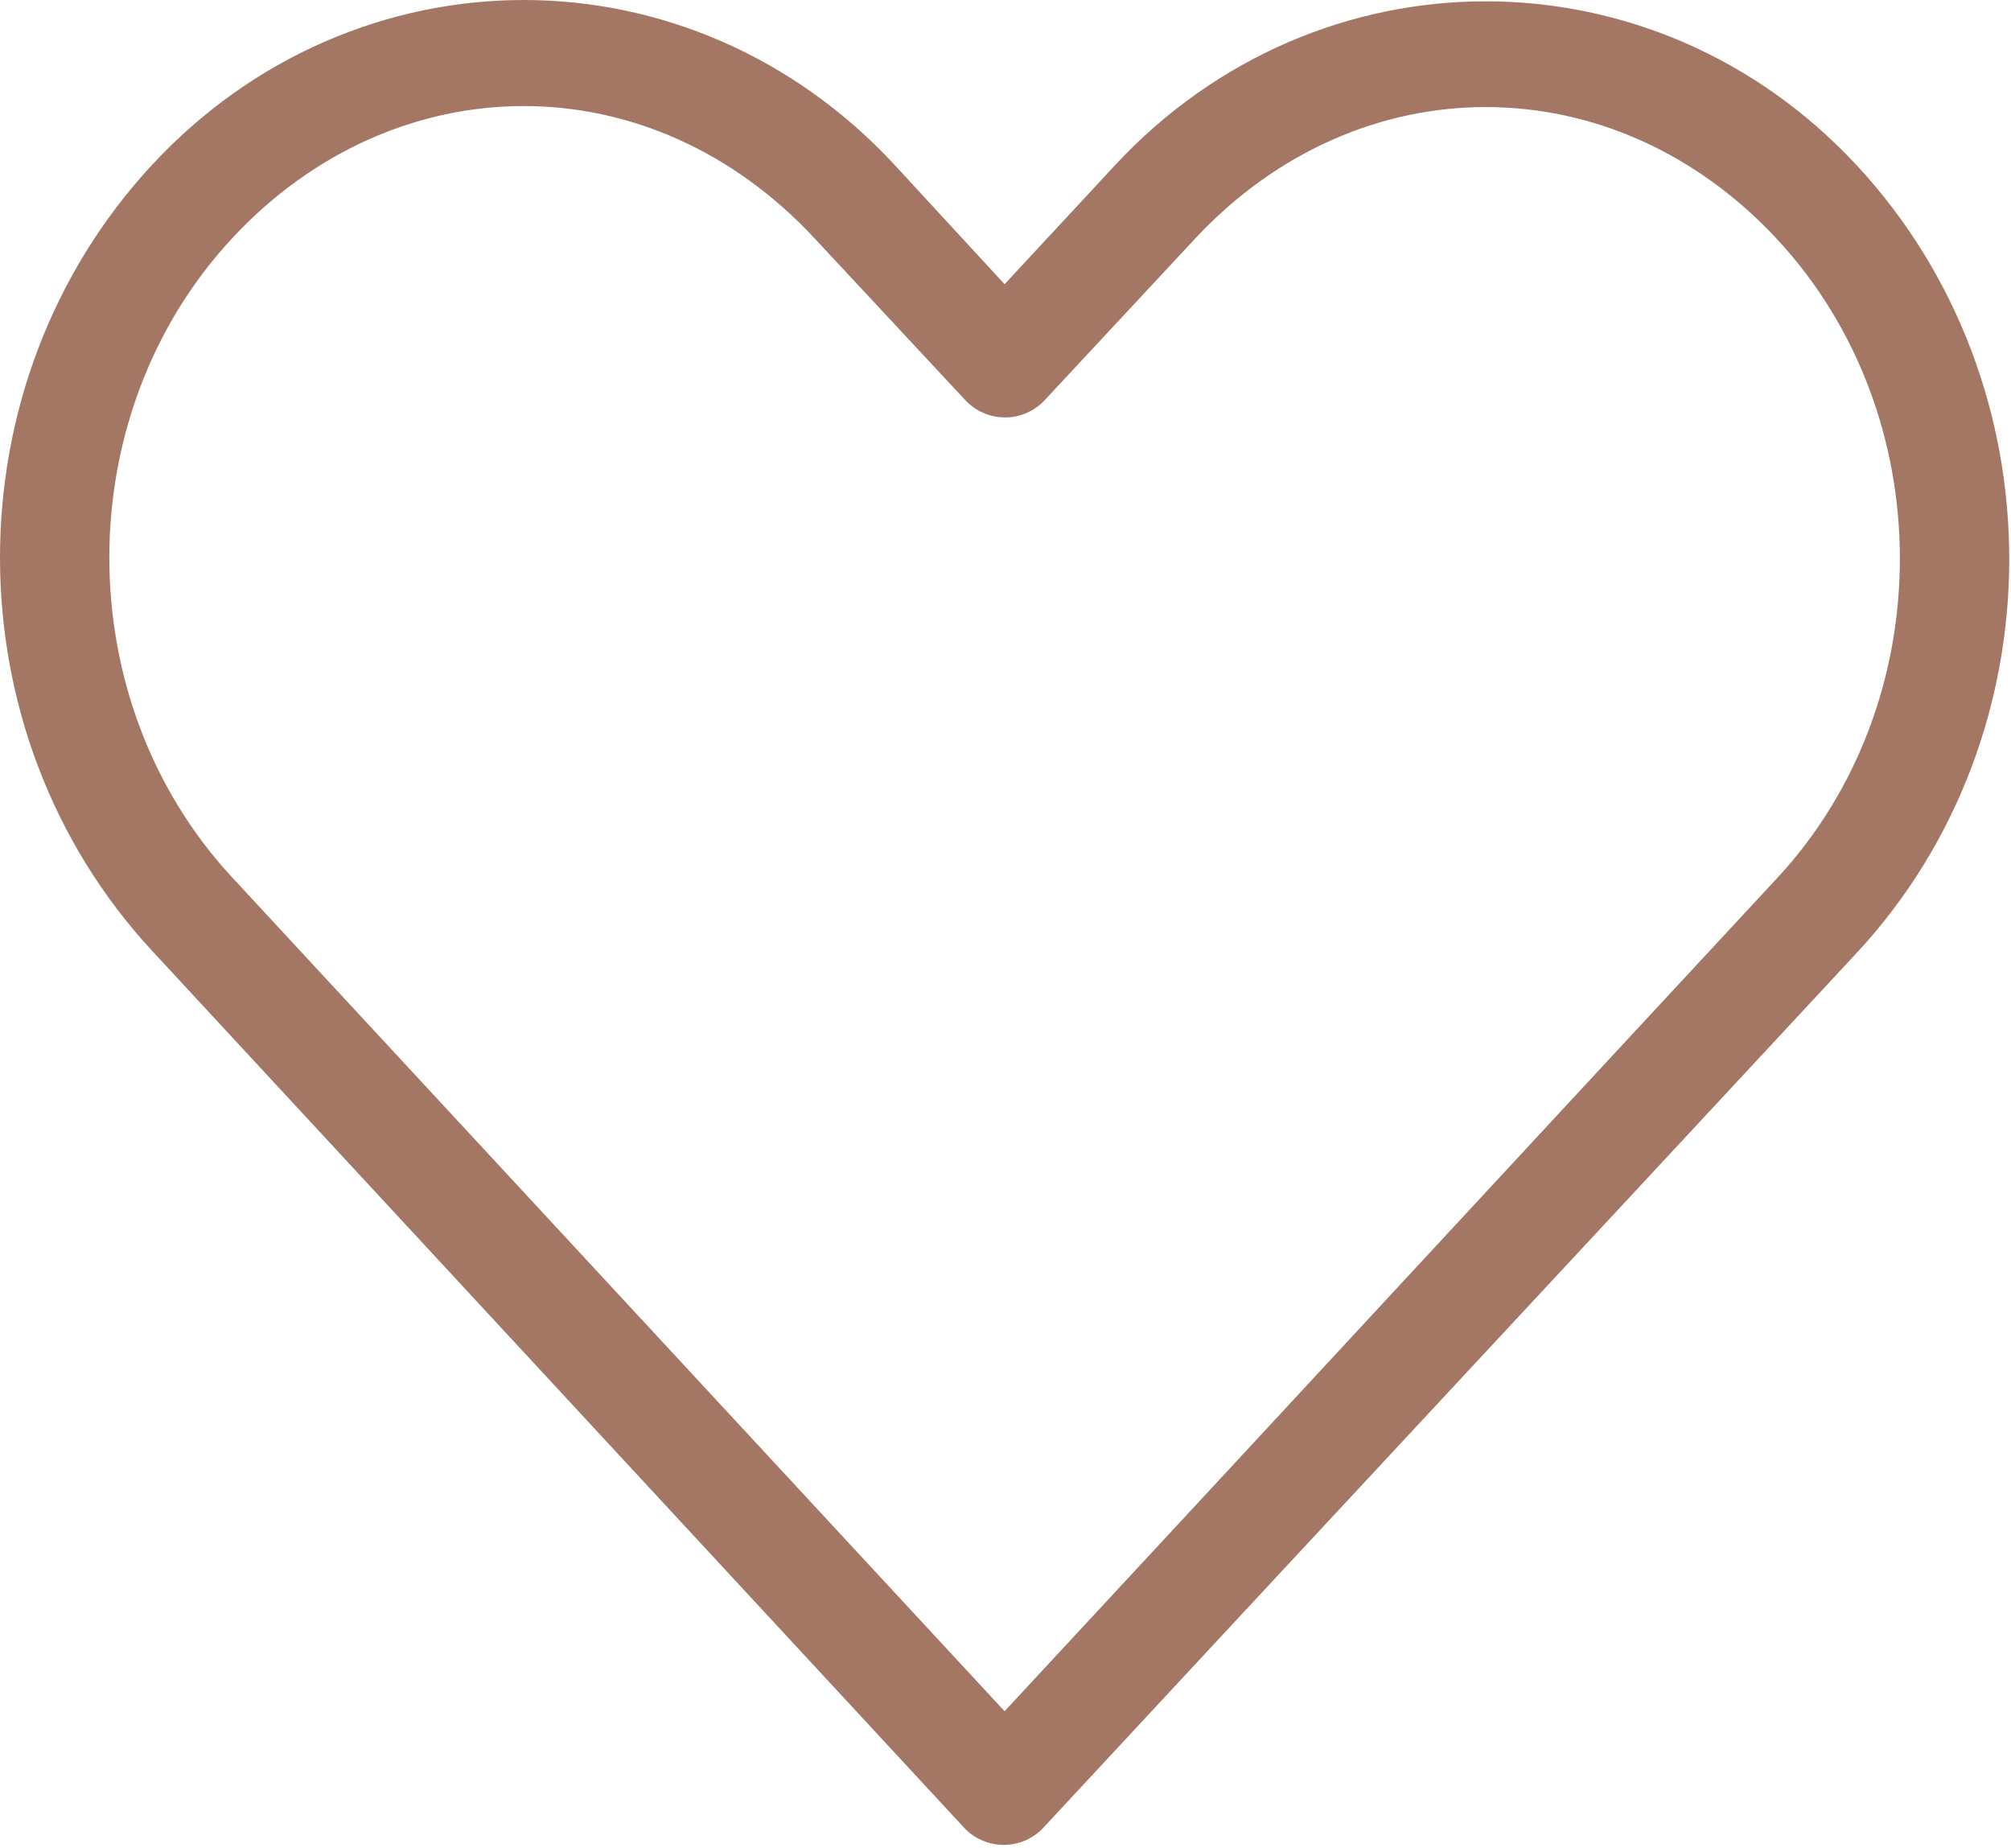
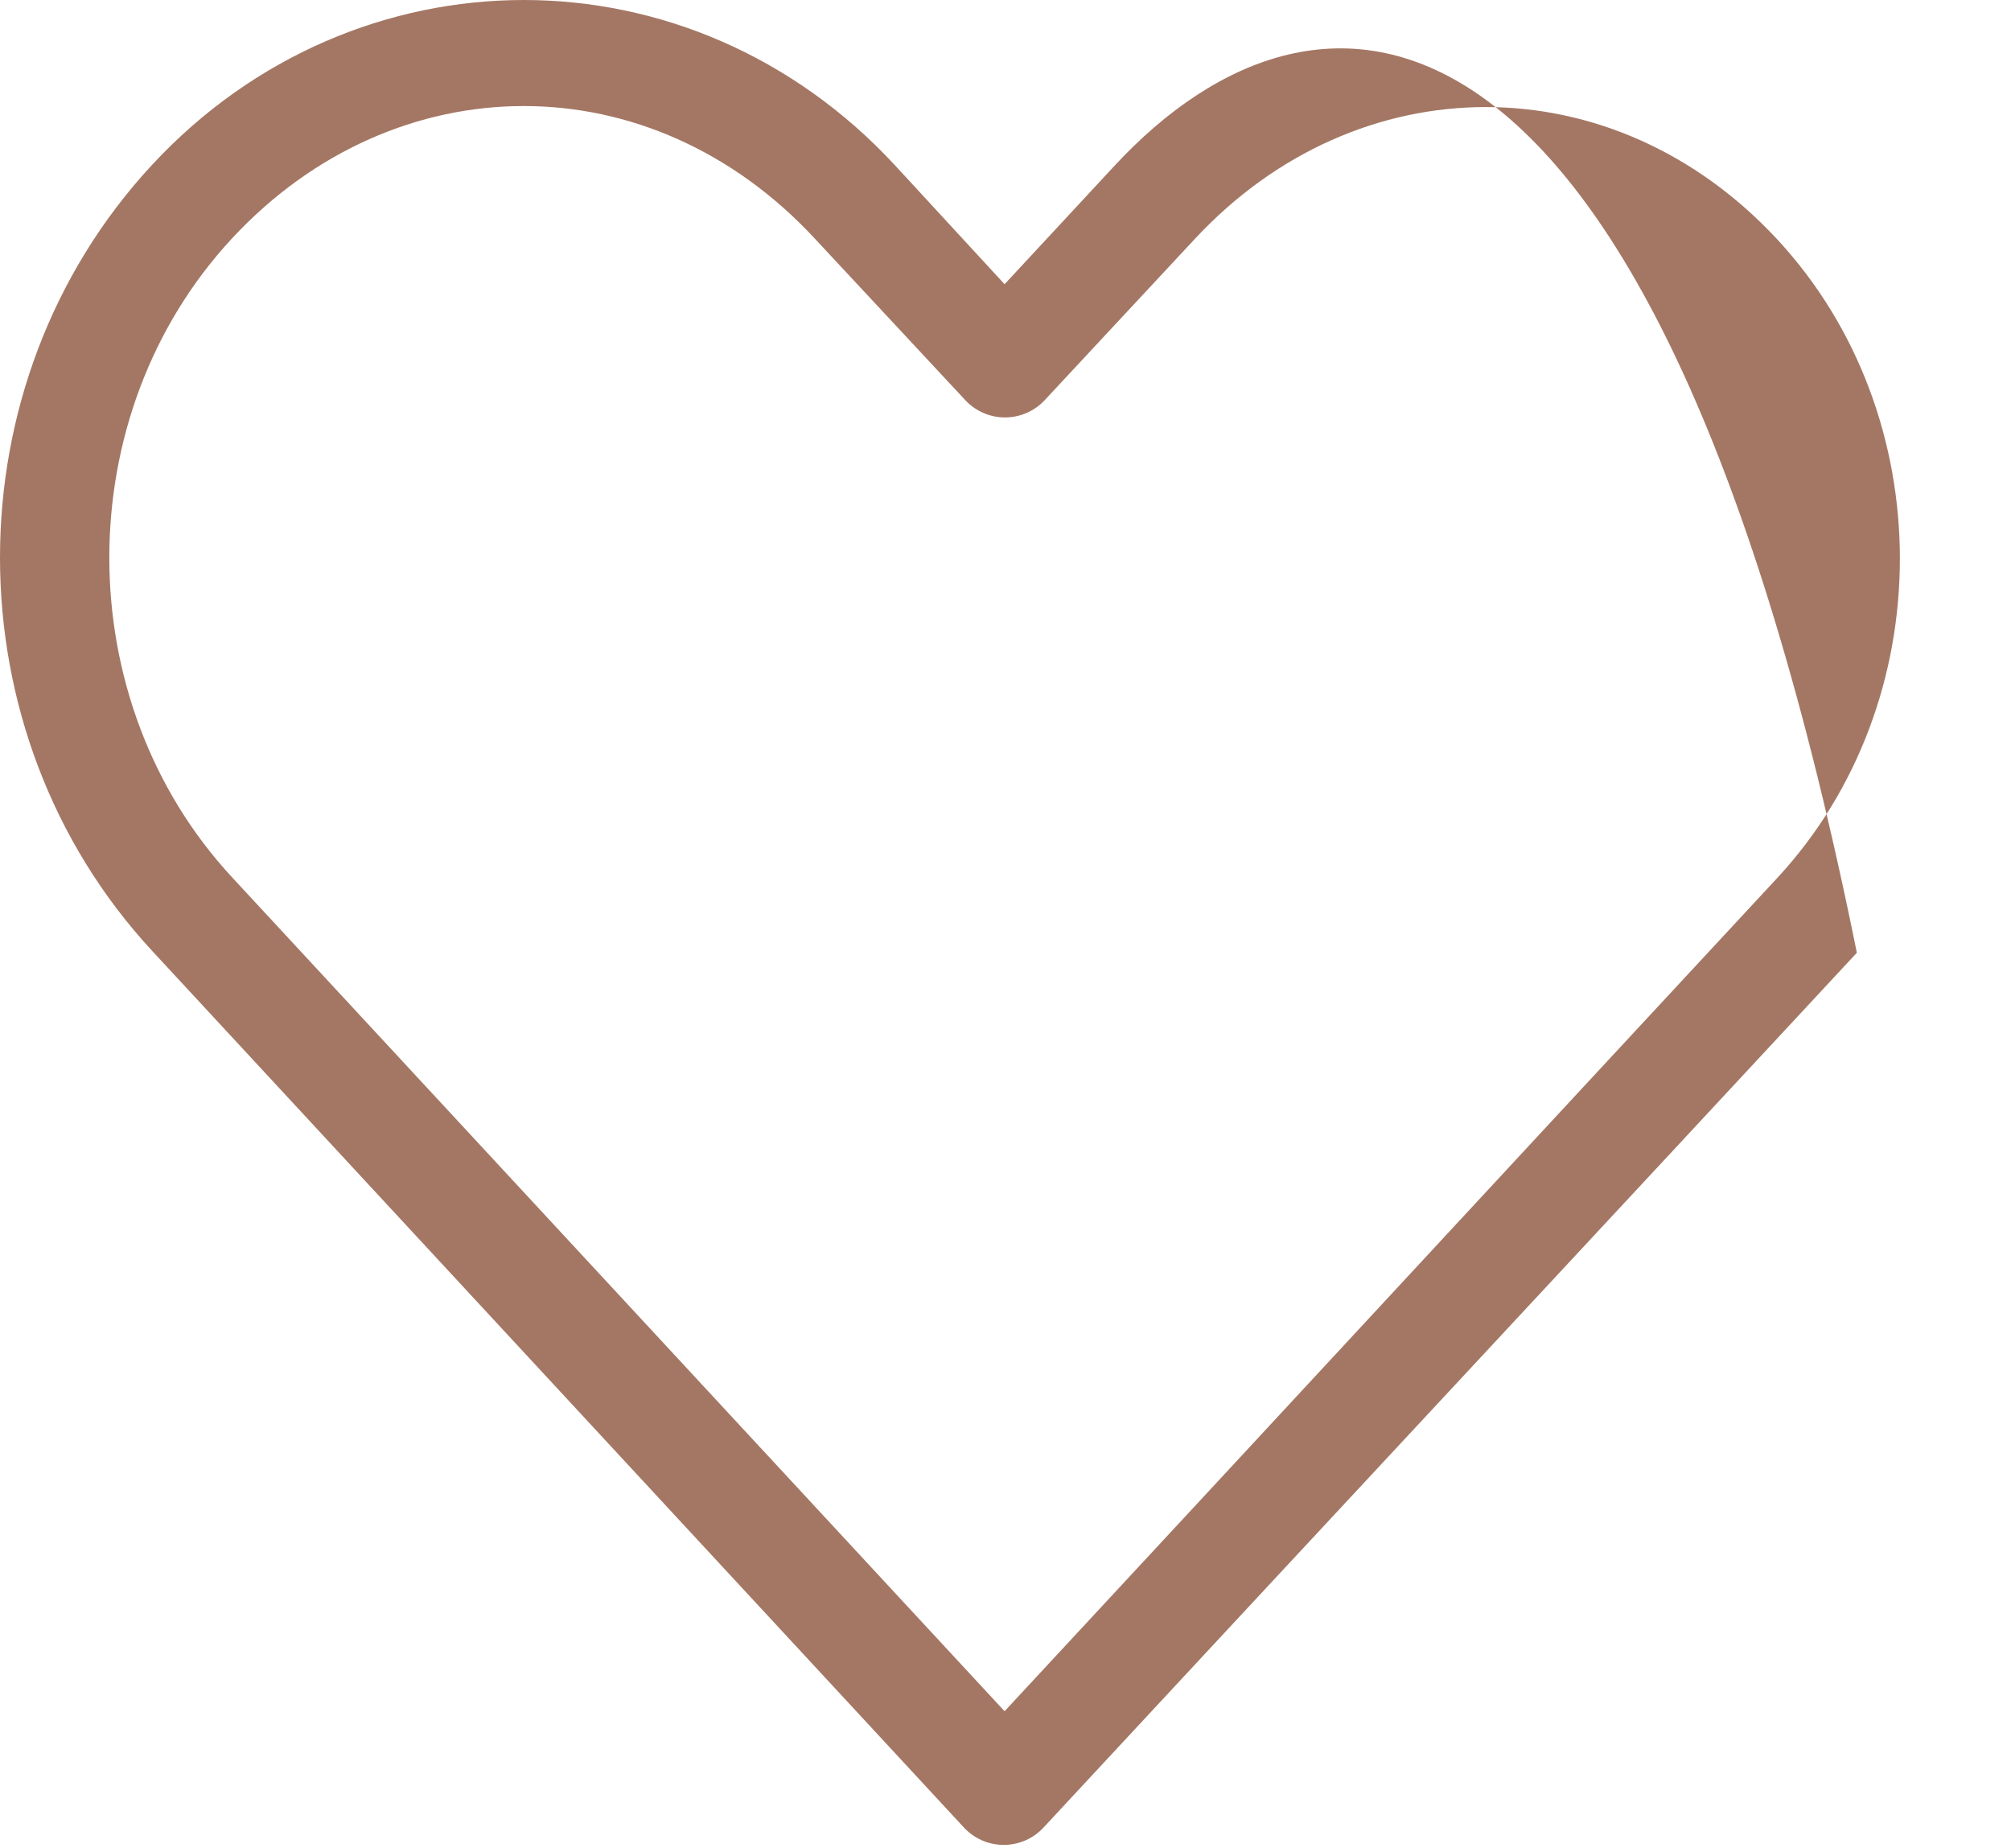
<svg xmlns="http://www.w3.org/2000/svg" width="518" height="476" viewBox="0 0 518 476" fill="none">
-   <path d="M134.909 0C100.229 0 65.404 14.209 39.233 42.389C-13.109 98.746 -13.046 188.538 39.233 244.938L248.278 470.649C249.587 472.065 251.175 473.196 252.942 473.969C254.708 474.742 256.616 475.141 258.544 475.141C260.473 475.141 262.381 474.742 264.147 473.969C265.914 473.196 267.502 472.065 268.811 470.649C338.592 395.513 408.512 320.513 478.293 245.375C530.635 189.018 530.635 98.967 478.293 42.608C425.951 -13.752 339.503 -13.754 287.16 42.608L258.763 73.198L230.366 42.389C204.195 14.209 169.588 0 134.909 0ZM134.909 27.312C161.893 27.312 188.754 38.703 209.833 61.398L248.715 103.132C250.021 104.514 251.596 105.615 253.343 106.367C255.089 107.119 256.971 107.507 258.872 107.507C260.774 107.507 262.655 107.119 264.402 106.367C266.148 105.615 267.723 104.514 269.029 103.132L307.693 61.617C349.85 16.224 415.603 16.225 457.76 61.617C499.916 107.009 499.916 180.758 457.76 226.148C391.379 297.624 325.143 369.24 258.763 440.714L59.766 225.929C17.639 180.481 17.61 106.788 59.766 61.398C80.845 38.703 107.925 27.312 134.909 27.312Z" fill="#A47764" />
+   <path d="M134.909 0C100.229 0 65.404 14.209 39.233 42.389C-13.109 98.746 -13.046 188.538 39.233 244.938L248.278 470.649C249.587 472.065 251.175 473.196 252.942 473.969C254.708 474.742 256.616 475.141 258.544 475.141C260.473 475.141 262.381 474.742 264.147 473.969C265.914 473.196 267.502 472.065 268.811 470.649C338.592 395.513 408.512 320.513 478.293 245.375C425.951 -13.752 339.503 -13.754 287.16 42.608L258.763 73.198L230.366 42.389C204.195 14.209 169.588 0 134.909 0ZM134.909 27.312C161.893 27.312 188.754 38.703 209.833 61.398L248.715 103.132C250.021 104.514 251.596 105.615 253.343 106.367C255.089 107.119 256.971 107.507 258.872 107.507C260.774 107.507 262.655 107.119 264.402 106.367C266.148 105.615 267.723 104.514 269.029 103.132L307.693 61.617C349.85 16.224 415.603 16.225 457.76 61.617C499.916 107.009 499.916 180.758 457.76 226.148C391.379 297.624 325.143 369.24 258.763 440.714L59.766 225.929C17.639 180.481 17.61 106.788 59.766 61.398C80.845 38.703 107.925 27.312 134.909 27.312Z" fill="#A47764" />
</svg>